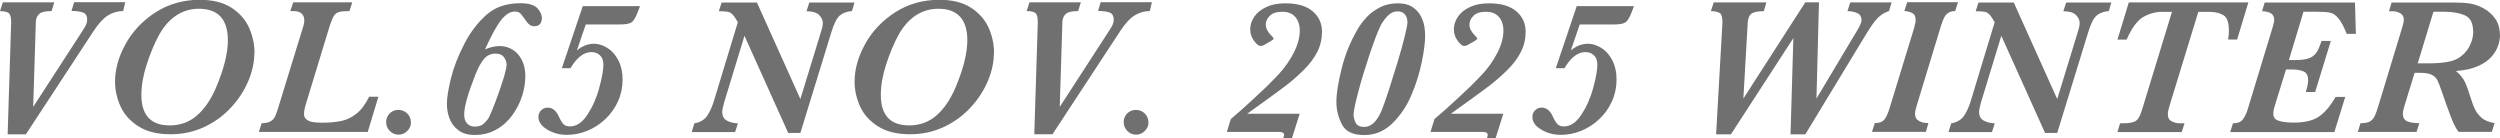
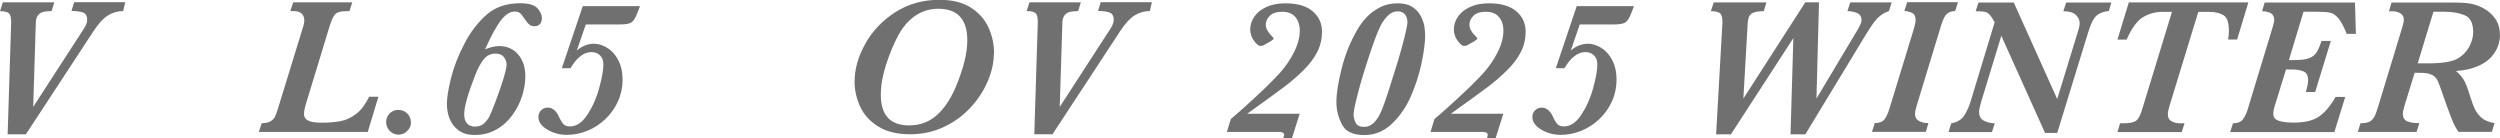
<svg xmlns="http://www.w3.org/2000/svg" id="_レイヤー_2" data-name="レイヤー 2" viewBox="0 0 248.6 13.72">
  <defs>
    <style>
      .cls-1 {
        fill: #717071;
      }
    </style>
  </defs>
  <g id="_レイヤー_1-2" data-name="レイヤー 1">
    <g>
      <path class="cls-1" d="M12.45.23l-.2.87c-.54,0-1.04.14-1.51.43-.47.29-.94.81-1.43,1.55L2.57,13.36H.76l.35-11.16c0-.49-.09-.79-.26-.91-.18-.12-.46-.18-.85-.18L.28.23h5.12l-.27.87c-.32,0-.59.03-.81.08-.22.05-.4.16-.54.34-.14.18-.22.43-.22.77l-.26,8.34,5.05-7.79c.21-.33.32-.62.32-.86,0-.39-.14-.64-.43-.74-.29-.1-.66-.15-1.13-.15l.26-.87h5.09Z" />
-       <path class="cls-1" d="M25.29,5.31c0,.88-.2,1.79-.59,2.73-.4.94-.96,1.82-1.7,2.62-.74.81-1.62,1.46-2.65,1.95-1.03.49-2.16.74-3.39.74-1.31,0-2.37-.26-3.2-.79-.83-.53-1.42-1.19-1.78-1.99-.36-.8-.54-1.62-.54-2.44,0-1.24.35-2.5,1.06-3.77.7-1.27,1.7-2.31,2.98-3.14,1.28-.82,2.75-1.24,4.39-1.24,1.27,0,2.31.26,3.12.77.81.52,1.4,1.18,1.77,1.99.36.81.55,1.66.55,2.55ZM22.66,4.01c0-2.09-.97-3.14-2.9-3.14-.51,0-1,.09-1.47.27s-.93.47-1.35.86-.81.9-1.15,1.52c-.46.86-.86,1.83-1.21,2.91-.35,1.09-.52,2.09-.52,3.01,0,2.02.94,3.03,2.82,3.03,1.05,0,1.95-.33,2.7-.98.75-.65,1.38-1.57,1.89-2.75.79-1.86,1.19-3.44,1.19-4.73Z" />
      <path class="cls-1" d="M37.63,9.61l-1.06,3.51h-10.83l.28-.87c.37,0,.66-.06.87-.18.2-.12.35-.27.45-.46.09-.19.19-.46.3-.81l2.55-8.29c.04-.16.07-.32.07-.46,0-.63-.37-.95-1.1-.95h-.29l.29-.87h5.87l-.28.87c-.46,0-.8.03-1.02.09-.22.06-.4.19-.52.38-.13.19-.26.5-.41.96l-2.31,7.58c-.17.53-.26.94-.26,1.23,0,.23.09.42.26.55.17.13.39.21.65.25.26.04.55.06.88.06.74,0,1.38-.06,1.92-.17s1.04-.36,1.51-.73c.47-.37.89-.93,1.26-1.68h.93Z" />
      <path class="cls-1" d="M40.87,12.15c0,.33-.12.63-.37.87-.25.25-.54.37-.87.37s-.62-.12-.87-.37c-.24-.25-.36-.54-.36-.87,0-.23.05-.44.16-.62.11-.19.25-.33.44-.44.19-.11.39-.16.62-.16.34,0,.64.12.88.36.24.24.36.53.36.87Z" />
      <path class="cls-1" d="M53.88,1.83c0,.23-.06.42-.19.56-.13.15-.31.22-.55.22-.17,0-.33-.04-.46-.14-.14-.09-.29-.27-.47-.53-.23-.34-.4-.56-.52-.65-.12-.1-.29-.14-.52-.14-.44,0-.89.28-1.34.85-.45.57-.98,1.54-1.6,2.91.52-.22,1-.33,1.43-.33.38,0,.73.07,1.05.22.32.14.59.35.82.62.23.27.4.58.53.95.12.36.18.76.18,1.19,0,.63-.1,1.28-.31,1.95-.21.67-.53,1.31-.96,1.91-.43.6-.96,1.09-1.6,1.45-.64.37-1.36.55-2.18.55-.67,0-1.2-.16-1.61-.47-.41-.31-.7-.7-.88-1.17-.18-.47-.26-.95-.26-1.45,0-.59.13-1.43.4-2.53.27-1.1.71-2.24,1.33-3.43.58-1.14,1.31-2.1,2.18-2.88.87-.78,1.99-1.17,3.38-1.17.84,0,1.41.17,1.71.5.3.33.45.67.45,1ZM50.37,6.4c0-.25-.09-.49-.26-.72-.17-.23-.45-.35-.85-.35-.45,0-.83.18-1.13.53-.3.36-.59.88-.86,1.57-.74,1.88-1.11,3.2-1.11,3.94,0,.39.09.69.28.9.18.21.44.32.78.32.41,0,.73-.12.97-.37s.4-.46.47-.63c.12-.24.32-.72.6-1.45s.53-1.46.77-2.21c.23-.75.35-1.26.35-1.55Z" />
      <path class="cls-1" d="M63.64.62l-.22.57c-.21.57-.43.92-.65,1.05-.22.13-.58.19-1.08.19h-3.44l-.89,2.59c.52-.44,1.09-.67,1.71-.67.44,0,.87.14,1.32.41.44.27.81.68,1.09,1.22s.43,1.19.43,1.94-.15,1.47-.45,2.14c-.3.67-.72,1.27-1.26,1.78s-1.14.9-1.81,1.17c-.66.27-1.34.4-2.04.4s-1.36-.18-1.94-.53c-.58-.35-.87-.77-.87-1.25,0-.27.09-.5.28-.67.19-.18.4-.26.65-.26.49,0,.87.33,1.15.99.14.3.29.53.43.67s.35.21.63.21c.64,0,1.21-.38,1.72-1.15.51-.77.91-1.65,1.18-2.66.28-1.01.42-1.79.42-2.35,0-.41-.12-.71-.35-.92s-.51-.31-.84-.31c-.75,0-1.45.53-2.08,1.6h-.86l2.08-6.17h5.67Z" />
-       <path class="cls-1" d="M84.98.23l-.26.87c-.51.04-.92.19-1.22.45-.3.26-.58.83-.85,1.72l-3.06,9.95h-1.21l-4.35-9.66-2.01,6.59c-.13.45-.2.77-.2.97,0,.43.16.72.49.89.33.16.68.25,1.07.25l-.28.87h-4.32l.27-.87c.58-.09,1.01-.35,1.29-.77.28-.42.52-.97.71-1.64l2.32-7.64-.21-.35c-.21-.34-.41-.55-.6-.63-.19-.08-.55-.11-1.08-.11l.28-.87h3.51l4.32,9.6,1.86-6.06c.04-.13.09-.3.15-.49.06-.19.11-.37.16-.54.04-.17.06-.32.06-.47,0-.28-.12-.54-.36-.79s-.66-.38-1.26-.38l.28-.87h4.5Z" />
      <path class="cls-1" d="M98.83,5.31c0,.88-.2,1.79-.59,2.73-.4.94-.96,1.82-1.7,2.62-.74.81-1.62,1.46-2.65,1.95-1.03.49-2.16.74-3.39.74-1.31,0-2.37-.26-3.2-.79-.83-.53-1.42-1.19-1.78-1.99s-.54-1.62-.54-2.44c0-1.24.35-2.5,1.06-3.77.7-1.27,1.7-2.31,2.98-3.14,1.28-.82,2.75-1.24,4.39-1.24,1.27,0,2.31.26,3.12.77.81.52,1.4,1.18,1.77,1.99.36.81.55,1.66.55,2.55ZM96.19,4.01c0-2.09-.97-3.14-2.9-3.14-.51,0-1,.09-1.47.27s-.93.47-1.35.86-.81.9-1.15,1.52c-.46.86-.86,1.83-1.21,2.91-.35,1.09-.52,2.09-.52,3.01,0,2.02.94,3.03,2.82,3.03,1.05,0,1.95-.33,2.7-.98.75-.65,1.38-1.57,1.89-2.75.79-1.86,1.19-3.44,1.19-4.73Z" />
      <path class="cls-1" d="M114.54.23l-.2.87c-.54,0-1.04.14-1.51.43-.47.29-.94.81-1.43,1.55l-6.74,10.27h-1.81l.35-11.16c0-.49-.09-.79-.26-.91-.17-.12-.46-.18-.85-.18l.28-.87h5.11l-.27.87c-.32,0-.59.03-.81.08-.22.05-.4.16-.54.34-.14.18-.22.43-.22.77l-.26,8.34,5.05-7.79c.21-.33.32-.62.32-.86,0-.39-.14-.64-.43-.74-.29-.1-.67-.15-1.13-.15l.26-.87h5.09Z" />
-       <path class="cls-1" d="M114.21,12.15c0,.33-.12.63-.37.87-.25.25-.54.37-.87.37s-.62-.12-.87-.37c-.24-.25-.36-.54-.36-.87,0-.23.05-.44.16-.62.11-.19.25-.33.44-.44.19-.11.39-.16.62-.16.34,0,.64.12.88.36.24.24.36.53.36.87Z" />
      <path class="cls-1" d="M131.46,3.15c0,.71-.15,1.37-.46,1.99-.31.62-.76,1.23-1.36,1.82s-1.22,1.14-1.86,1.62c-.64.48-1.89,1.4-3.76,2.73h5.22l-.76,2.41h-.87c.05-.1.08-.2.08-.3,0-.2-.16-.3-.47-.3h-5.22l.39-1.28c.47-.4.85-.73,1.14-.99.29-.26.66-.6,1.11-1.01.45-.41.89-.83,1.33-1.25.43-.43.84-.84,1.22-1.25.59-.64,1.08-1.35,1.47-2.11.39-.77.59-1.5.59-2.19,0-.34-.06-.66-.19-.95-.13-.29-.32-.51-.58-.68-.26-.16-.57-.24-.96-.24-.56,0-.98.13-1.25.4s-.4.56-.4.88c0,.36.19.73.56,1.1.05.05.1.1.15.16.05.05.07.09.07.12,0,.06-.09.15-.28.26l-.65.37c-.13.08-.26.11-.39.11-.17,0-.38-.17-.63-.51-.25-.34-.38-.72-.38-1.14s.13-.85.4-1.25.67-.73,1.2-.97c.53-.25,1.16-.37,1.9-.37,1.2,0,2.1.27,2.72.8.62.53.92,1.21.92,2.03Z" />
      <path class="cls-1" d="M141.72,3.48c0,.69-.11,1.58-.34,2.7s-.58,2.22-1.05,3.32c-.47,1.1-1.11,2.03-1.9,2.79-.79.76-1.71,1.14-2.77,1.14-1.12,0-1.86-.35-2.22-1.06-.36-.7-.55-1.45-.55-2.23,0-.84.18-1.95.53-3.35.35-1.4.88-2.69,1.59-3.9.25-.42.55-.82.9-1.19.35-.38.79-.7,1.31-.97s1.12-.4,1.78-.4c.6,0,1.08.12,1.45.36.37.25.65.55.84.92.19.37.3.71.35,1.02.05.31.07.6.07.85ZM139.95,2.18c0-.3-.08-.55-.25-.75-.16-.2-.4-.3-.7-.3-.41,0-.77.18-1.08.52s-.53.67-.67.98c-.3.63-.66,1.59-1.09,2.88s-.8,2.51-1.1,3.65c-.3,1.14-.46,1.9-.46,2.26,0,.23.07.49.2.77.13.29.42.43.86.43.7,0,1.29-.56,1.75-1.69.17-.42.41-1.09.71-2.02s.59-1.86.87-2.78c.28-.92.51-1.75.69-2.49.18-.74.28-1.23.28-1.46Z" />
      <path class="cls-1" d="M151.71,3.15c0,.71-.15,1.37-.46,1.99-.31.62-.76,1.23-1.36,1.82s-1.22,1.14-1.86,1.62c-.64.48-1.89,1.4-3.76,2.73h5.22l-.76,2.41h-.87c.05-.1.08-.2.08-.3,0-.2-.16-.3-.47-.3h-5.22l.39-1.28c.47-.4.85-.73,1.14-.99.29-.26.66-.6,1.11-1.01.45-.41.89-.83,1.33-1.25.43-.43.84-.84,1.22-1.25.59-.64,1.08-1.35,1.47-2.11.39-.77.59-1.5.59-2.19,0-.34-.06-.66-.19-.95-.13-.29-.32-.51-.58-.68-.26-.16-.57-.24-.96-.24-.56,0-.98.13-1.25.4s-.4.56-.4.88c0,.36.19.73.56,1.1.05.05.1.1.15.16.05.05.07.09.07.12,0,.06-.09.15-.28.26l-.65.37c-.13.08-.26.11-.39.11-.17,0-.38-.17-.63-.51-.25-.34-.38-.72-.38-1.14s.13-.85.4-1.25.67-.73,1.2-.97c.53-.25,1.16-.37,1.9-.37,1.2,0,2.1.27,2.72.8.62.53.92,1.21.92,2.03Z" />
      <path class="cls-1" d="M162.48.62l-.22.57c-.21.57-.43.92-.65,1.05-.22.13-.58.19-1.08.19h-3.44l-.89,2.59c.52-.44,1.09-.67,1.71-.67.44,0,.87.14,1.32.41.44.27.81.68,1.09,1.22s.43,1.19.43,1.94-.15,1.47-.45,2.14c-.3.67-.72,1.27-1.26,1.78s-1.14.9-1.81,1.17c-.66.27-1.34.4-2.04.4s-1.36-.18-1.94-.53c-.58-.35-.87-.77-.87-1.25,0-.27.09-.5.28-.67.19-.18.4-.26.65-.26.49,0,.87.33,1.15.99.14.3.29.53.43.67s.35.21.63.21c.64,0,1.21-.38,1.72-1.15.51-.77.91-1.65,1.18-2.66.28-1.01.42-1.79.42-2.35,0-.41-.12-.71-.35-.92s-.51-.31-.84-.31c-.75,0-1.45.53-2.08,1.6h-.86l2.08-6.17h5.67Z" />
      <path class="cls-1" d="M188.11.23l-.27.87c-.44.14-.82.38-1.14.71-.32.33-.7.87-1.16,1.63l-6.02,9.92h-1.47l.28-9.57-6.21,9.57h-1.47l.63-11.16c0-.48-.09-.79-.28-.91s-.48-.18-.87-.18l.28-.87h5.24l-.26.87c-.56,0-.96.08-1.2.23-.24.16-.37.47-.4.96l-.43,7.5L179.52.23h1.36l-.25,9.57,4.09-6.84c.06-.09.12-.2.18-.32.06-.12.11-.23.15-.33s.06-.2.06-.3c0-.34-.14-.58-.43-.71-.29-.13-.61-.19-.97-.19l.28-.87h4.13Z" />
      <path class="cls-1" d="M194.7.23l-.28.87c-.26,0-.48.06-.65.16-.17.1-.31.25-.42.44-.1.19-.21.47-.33.84l-2.42,7.95c-.11.36-.17.64-.17.84,0,.32.13.55.4.7s.57.21.93.21l-.25.87h-5.36l.28-.87c.46,0,.78-.13.97-.38.19-.25.35-.61.49-1.07l2.43-7.94c.11-.4.17-.68.17-.84,0-.37-.11-.61-.35-.72-.23-.11-.49-.18-.77-.2l.28-.87h5.03Z" />
      <path class="cls-1" d="M209.96.23l-.26.87c-.51.04-.92.19-1.22.45-.3.26-.58.83-.85,1.72l-3.06,9.95h-1.21l-4.35-9.66-2.01,6.59c-.13.45-.2.77-.2.97,0,.43.16.72.49.89.33.16.68.25,1.07.25l-.28.87h-4.32l.27-.87c.58-.09,1.01-.35,1.29-.77.28-.42.52-.97.71-1.64l2.32-7.64-.21-.35c-.21-.34-.41-.55-.6-.63-.19-.08-.55-.11-1.08-.11l.28-.87h3.51l4.32,9.6,1.86-6.06c.04-.13.09-.3.15-.49.06-.19.11-.37.16-.54.04-.17.06-.32.06-.47,0-.28-.12-.54-.36-.79s-.66-.38-1.26-.38l.28-.87h4.5Z" />
      <path class="cls-1" d="M223.58.23l-1.12,3.7h-.9c.06-.32.08-.61.08-.87,0-.82-.18-1.34-.54-1.55s-.82-.33-1.37-.33h-1.13l-2.86,9.33c-.11.36-.17.64-.17.84,0,.35.13.6.4.72.26.13.52.19.78.19h.48l-.28.87h-6.39l.26-.87h.31c.65,0,1.08-.09,1.31-.28.23-.18.42-.57.59-1.15l2.95-9.65h-.97c-.66,0-1.29.17-1.88.51-.59.34-1.15,1.09-1.66,2.25h-.91l1.13-3.7h11.89Z" />
      <path class="cls-1" d="M234.25,3.37h-.89c-.29-.72-.57-1.24-.82-1.54-.26-.31-.52-.49-.8-.56-.28-.07-.7-.1-1.27-.1h-1.41l-1.45,4.8h.64c.59,0,1.04-.06,1.36-.18.32-.12.57-.31.74-.57.17-.26.34-.64.5-1.15h.93l-1.56,5.08h-.93c.15-.49.23-.88.23-1.17,0-.46-.15-.75-.46-.88s-.68-.19-1.11-.19h-.63l-1.13,3.66c-.09.27-.13.53-.13.76,0,.18.05.33.16.46.11.12.32.22.64.29s.74.11,1.26.11c1.14,0,2-.23,2.58-.67.59-.45,1.1-1.08,1.55-1.88h.96l-1.08,3.49h-10.36l.28-.87c.46,0,.79-.13.98-.39.2-.26.37-.61.5-1.06l2.45-8.06c.11-.37.17-.62.17-.75,0-.33-.12-.56-.35-.69-.24-.13-.52-.19-.86-.19l.26-.87h8.98l.09,3.14Z" />
      <path class="cls-1" d="M248.6,3.48c0,.33-.06.69-.19,1.07-.13.38-.35.75-.67,1.11s-.77.67-1.35.92c-.58.26-1.31.42-2.18.48.32.25.57.53.77.85s.4.85.63,1.6c.17.55.33,1,.49,1.33.16.34.39.63.69.89s.73.42,1.27.51l-.27.87h-3.32c-.17-.23-.34-.53-.5-.87-.16-.35-.4-.99-.73-1.91l-.39-1.11c-.2-.58-.35-.99-.47-1.23s-.3-.42-.56-.55c-.26-.13-.65-.2-1.17-.2h-.54l-1,3.25c-.11.36-.17.63-.17.82,0,.4.16.65.47.77.31.11.7.17,1.17.17l-.28.87h-5.84l.27-.87c.36,0,.63-.04.83-.12.19-.08.36-.23.49-.43.13-.21.25-.5.37-.89l2.45-8.06c.11-.38.17-.63.17-.75,0-.31-.11-.53-.34-.67-.23-.14-.48-.21-.77-.21h-.37l.26-.87h6.11c.68,0,1.23.03,1.67.1.43.07.86.21,1.27.43.5.25.91.6,1.24,1.06s.48,1.01.48,1.66ZM245.93,3.15c0-.85-.28-1.39-.83-1.63-.55-.23-1.21-.35-1.97-.35h-1.15l-1.56,5.13h1c1.43,0,2.41-.16,2.96-.47.49-.28.88-.67,1.15-1.16.27-.5.41-1.01.41-1.53Z" />
    </g>
  </g>
</svg>